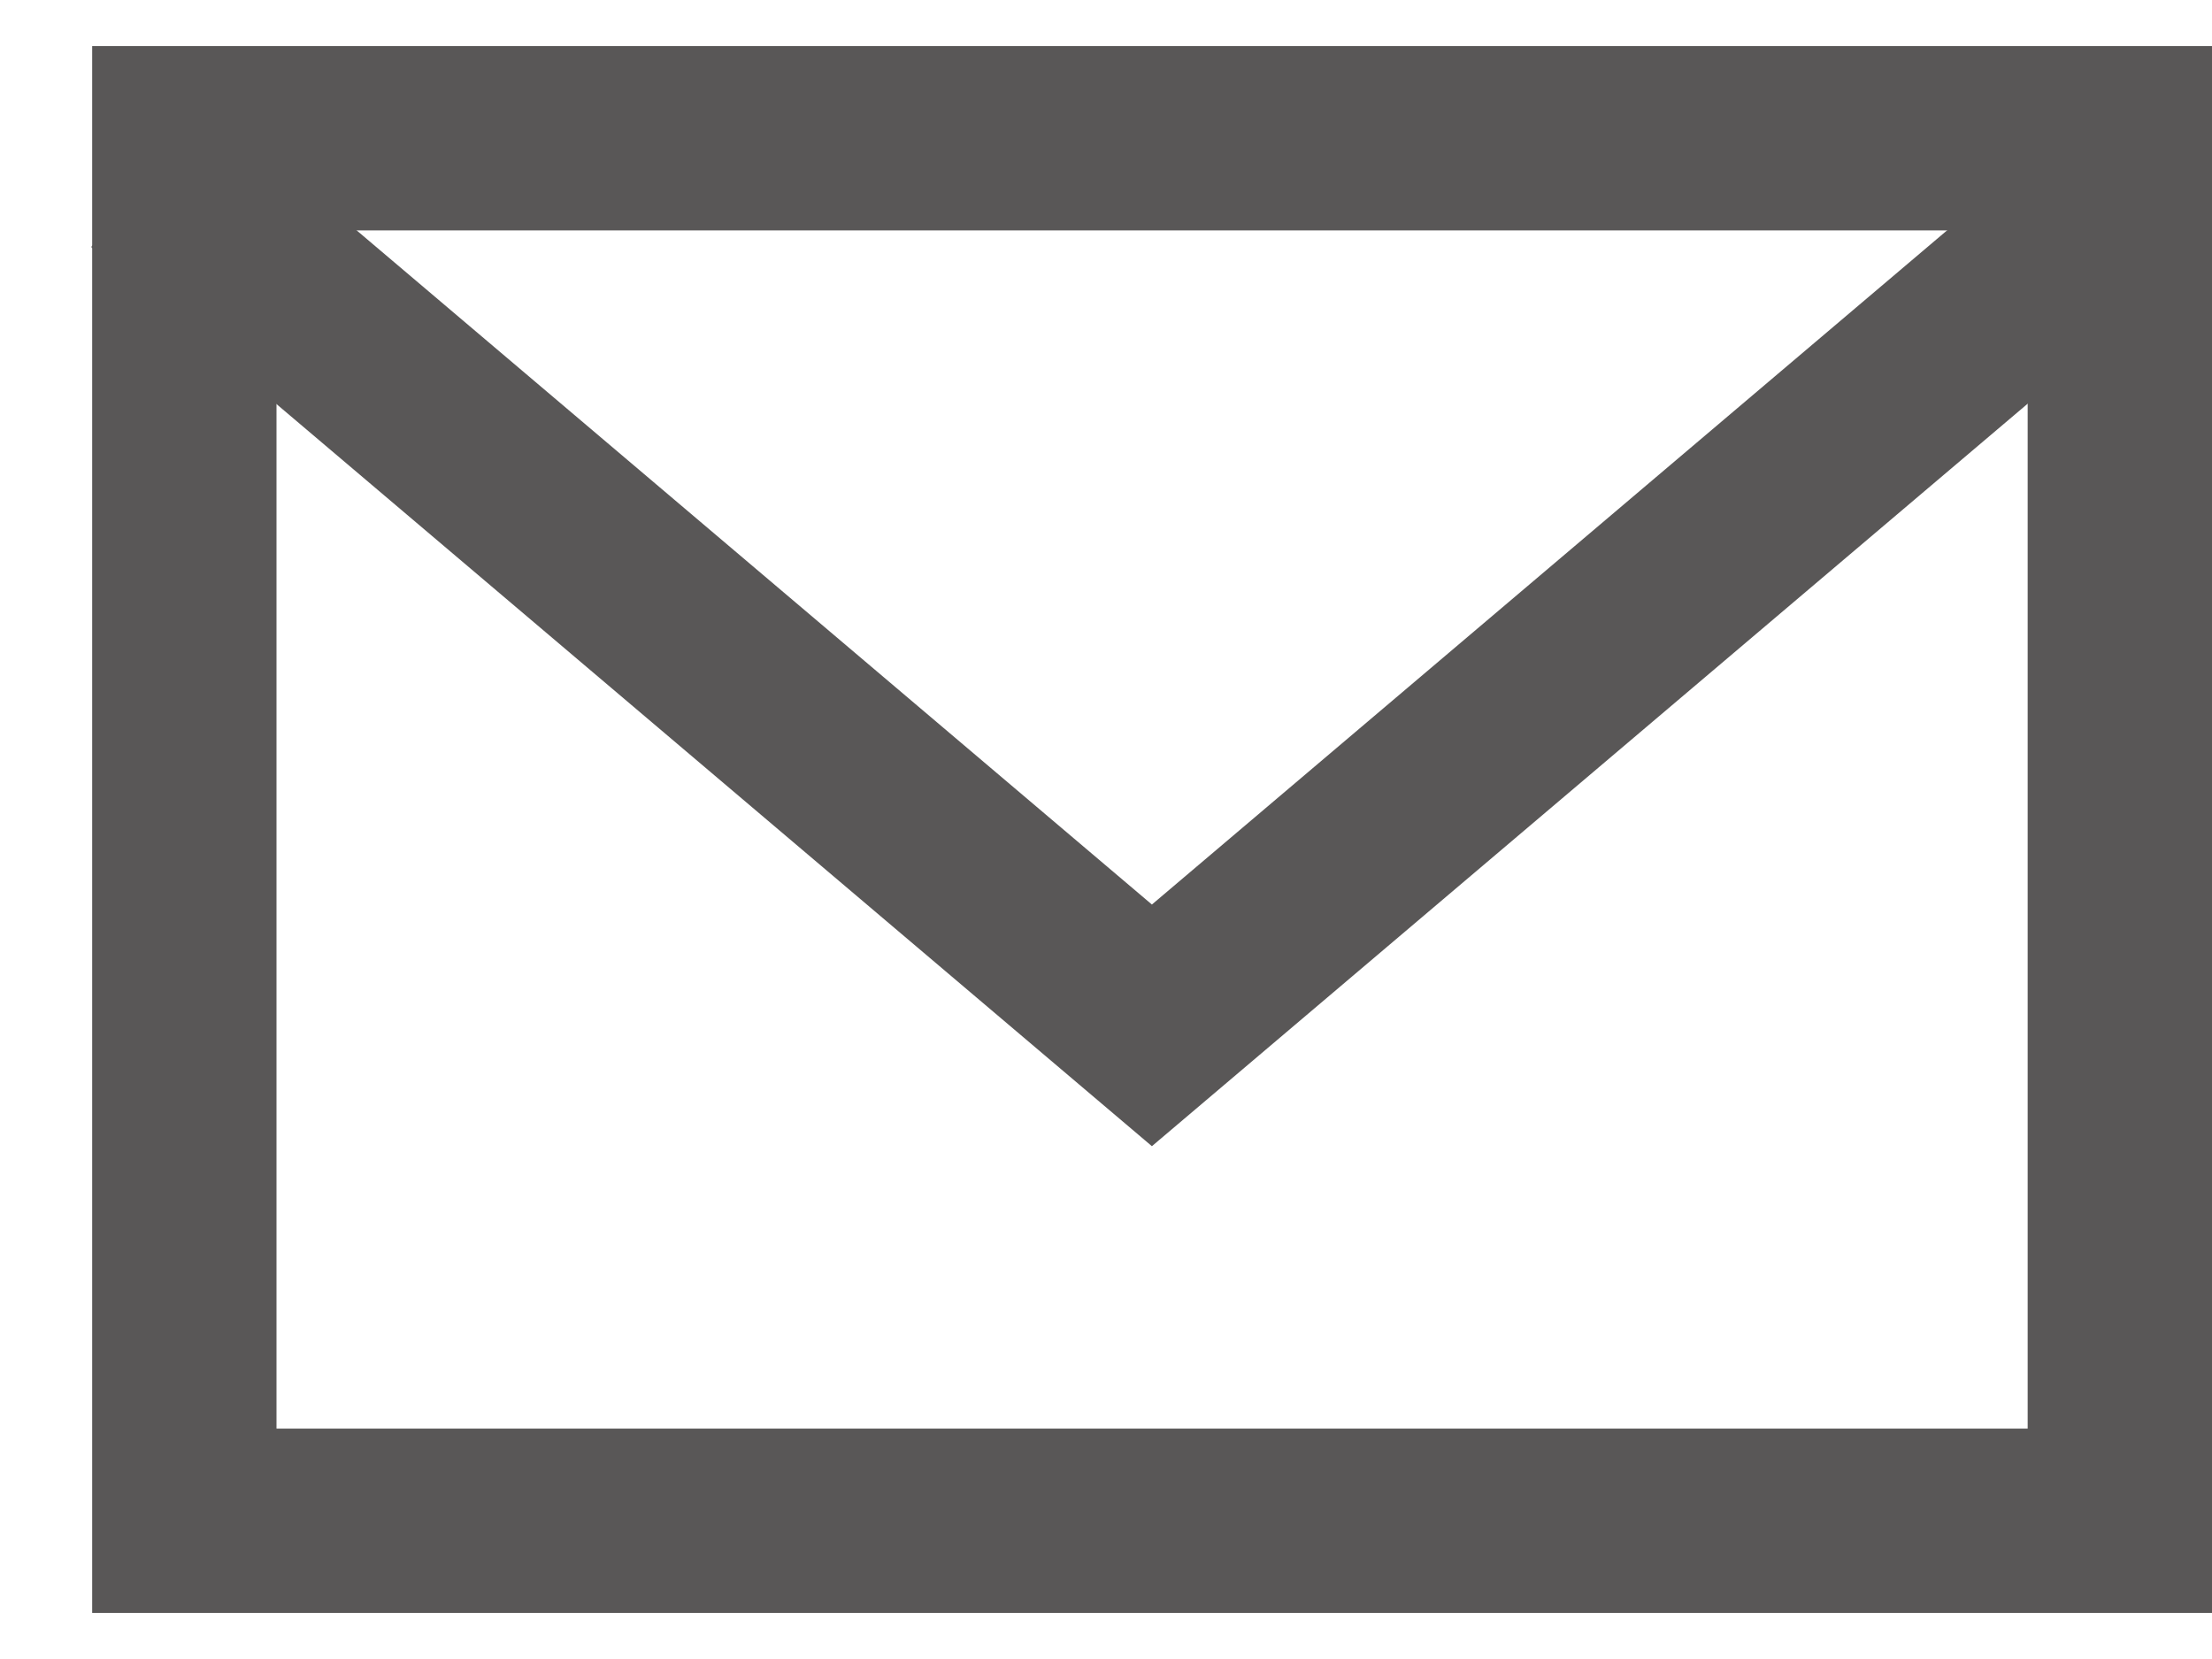
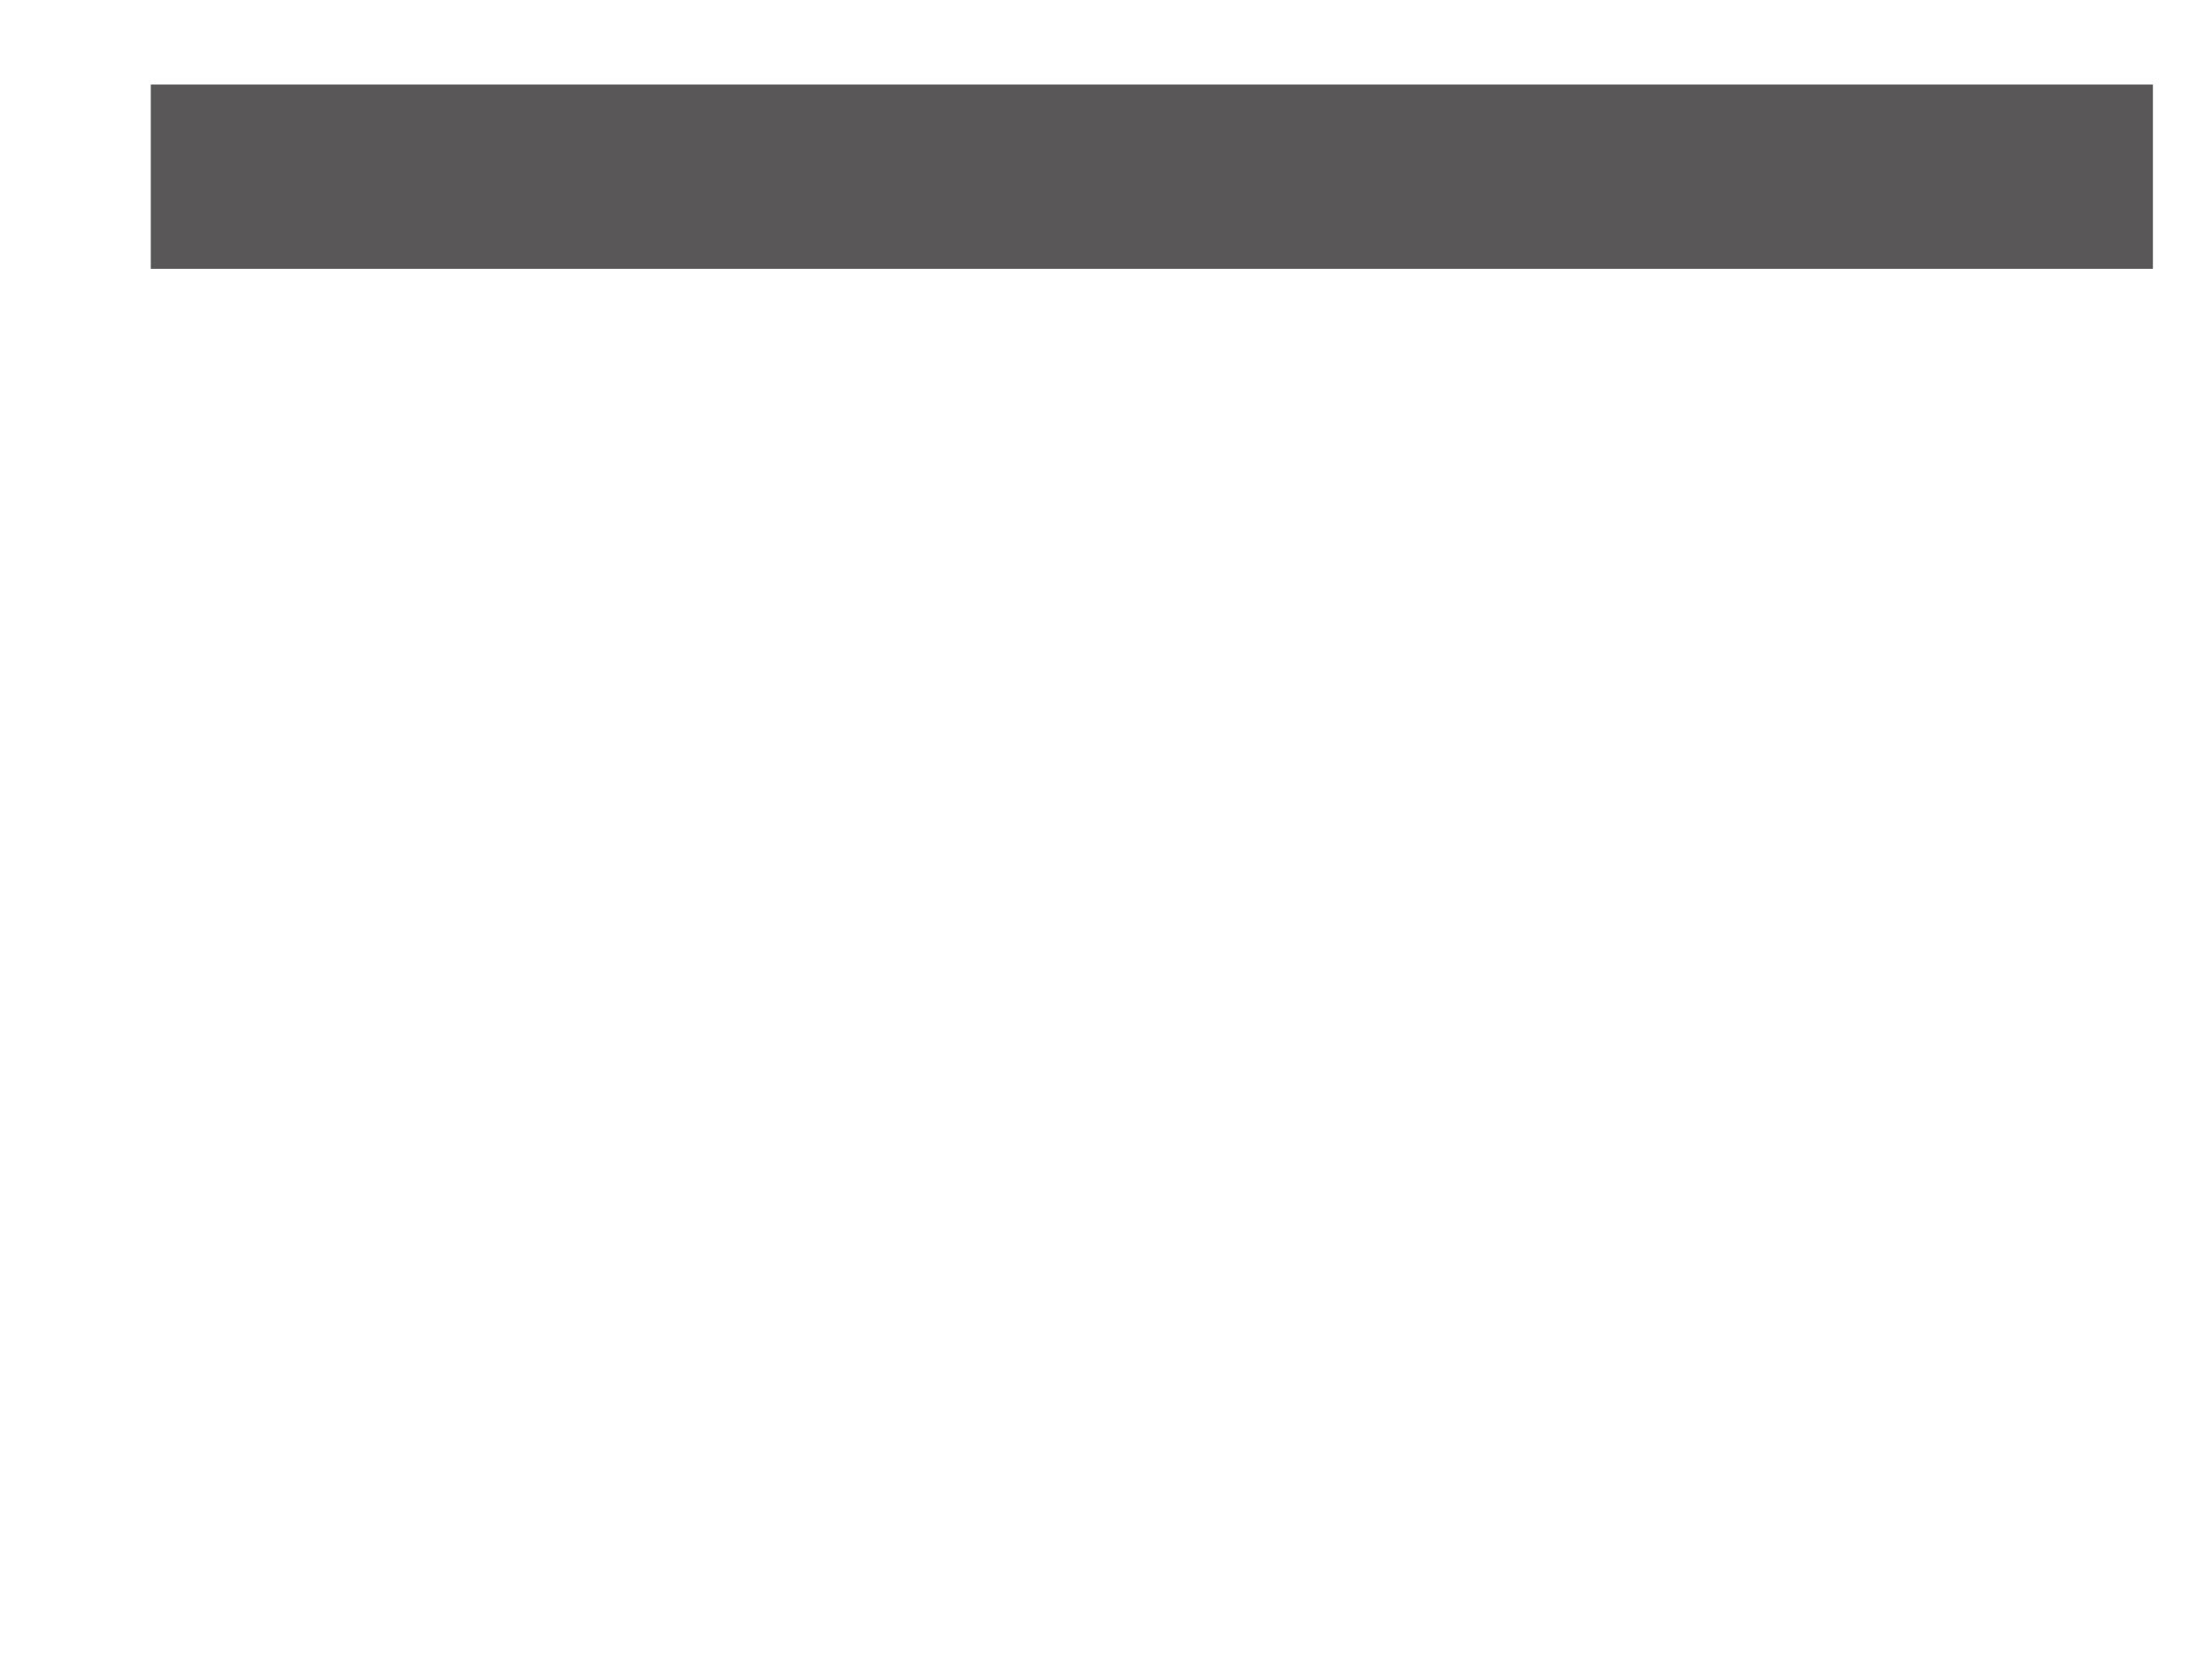
<svg xmlns="http://www.w3.org/2000/svg" width="24" height="18" viewBox="0 0 24 18" fill="none">
  <g id="Group 1021">
-     <rect id="Rectangle 1089" x="23" y="1.5" width="15" height="21" transform="rotate(90 23 1.5)" stroke="#595757" stroke-width="2" />
-     <path id="Vector 61" d="M1.636 1.917L12.498 11.125L23.359 1.917" stroke="#595757" stroke-width="2" />
+     <path id="Vector 61" d="M1.636 1.917L23.359 1.917" stroke="#595757" stroke-width="2" />
  </g>
</svg>